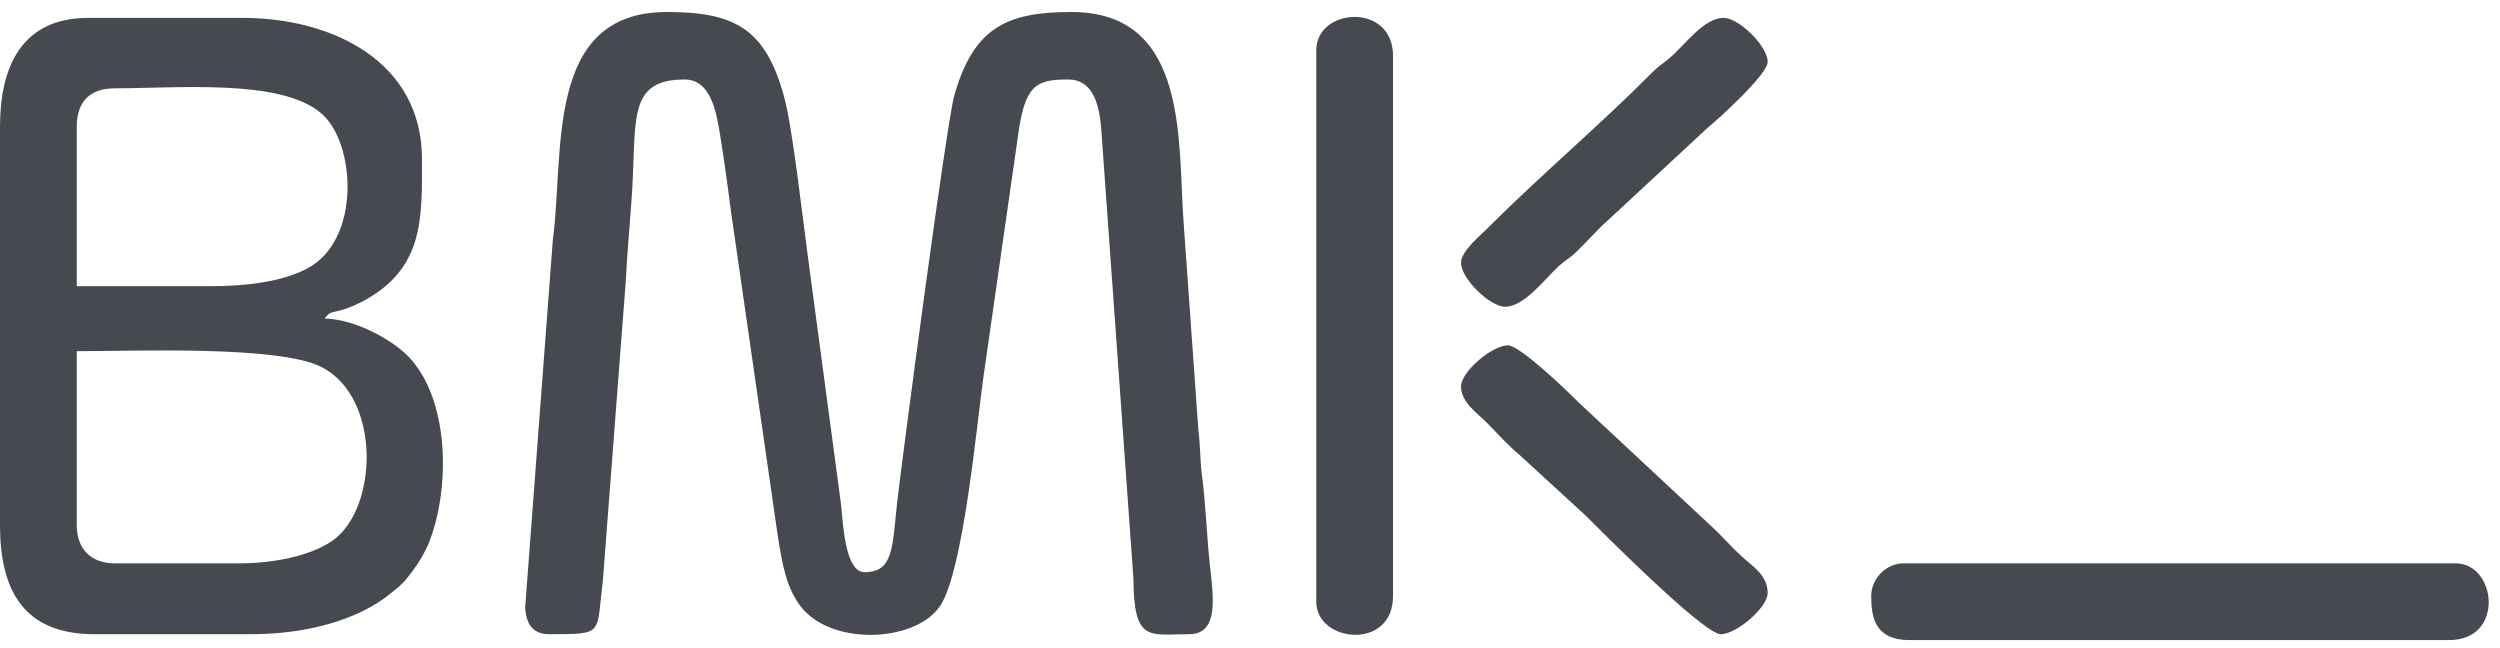
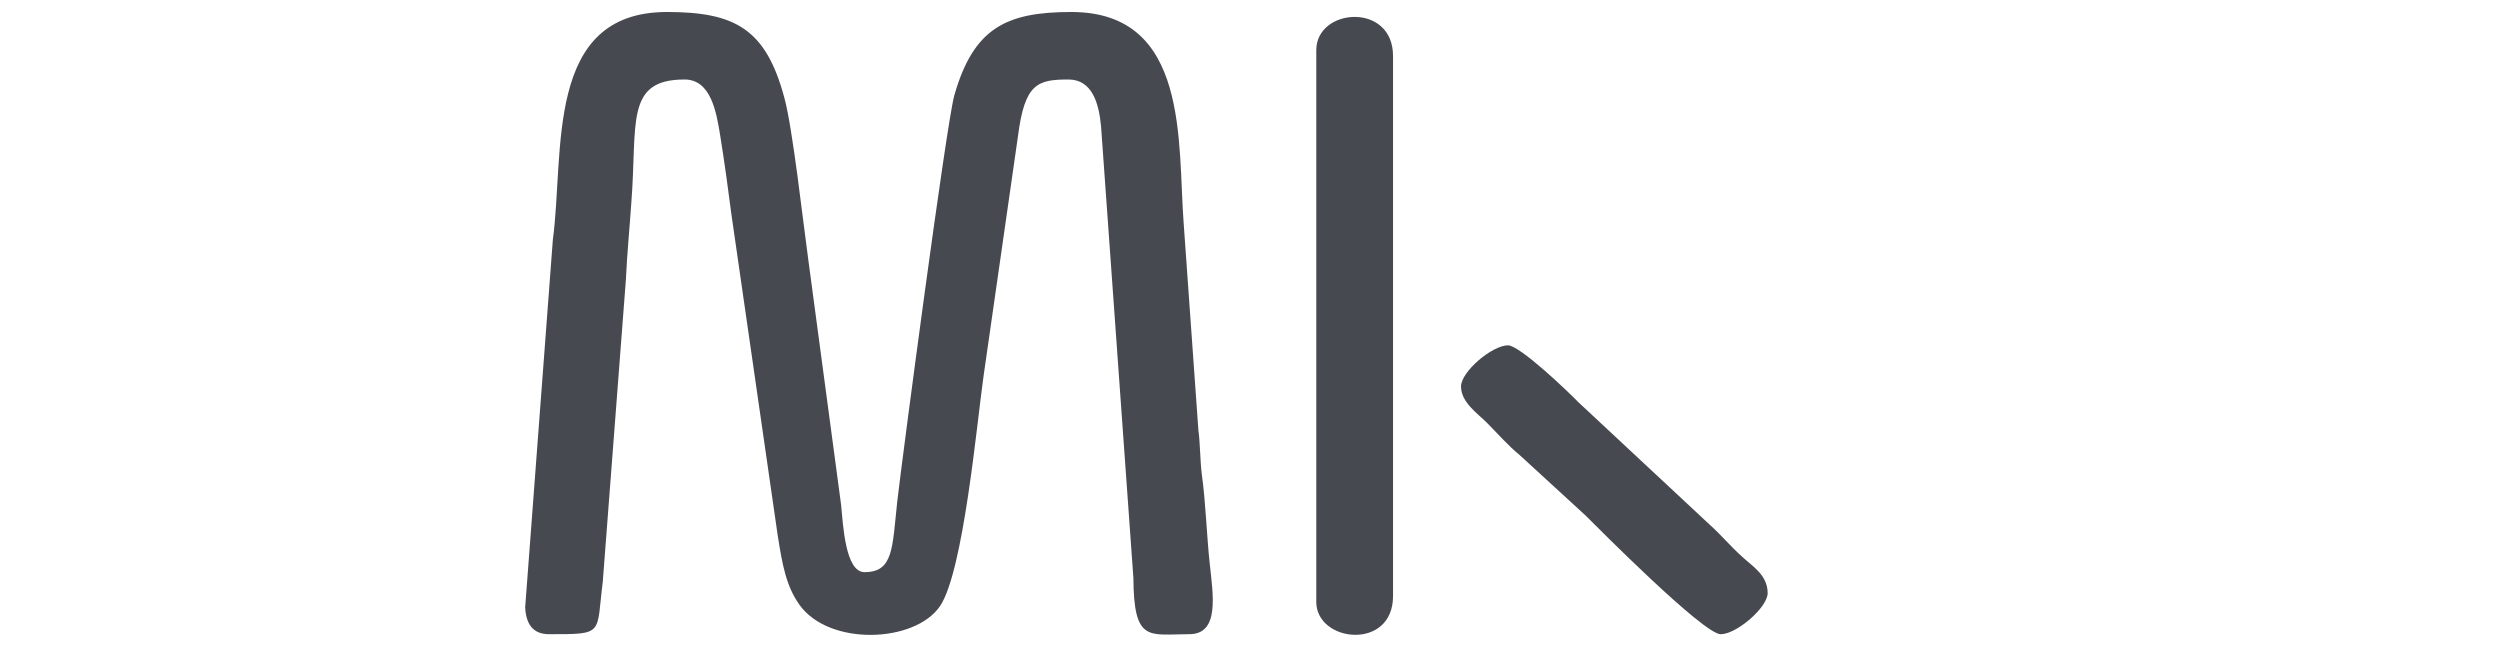
<svg xmlns="http://www.w3.org/2000/svg" width="193" height="50" viewBox="0 0 193 50" fill="none">
  <path fill-rule="evenodd" clip-rule="evenodd" d="M42.389 48.96C46.696 48.96 46.016 48.993 46.534 44.914L48.315 21.642C48.412 19.57 48.606 17.596 48.736 15.686C49.221 9.536 48.218 6.137 52.848 6.137C54.889 6.137 55.309 8.662 55.601 10.474C55.925 12.481 56.216 14.618 56.475 16.624L60.037 41.322C60.394 43.587 60.685 45.238 61.721 46.695C64.02 49.899 70.626 49.64 72.57 46.792C74.383 44.105 75.419 32.614 75.937 28.989L78.593 10.474C79.111 6.461 80.082 6.137 82.479 6.137C84.324 6.137 84.843 7.982 85.004 9.795L87.498 44.623C87.53 49.64 88.696 48.96 91.805 48.96C94.169 48.96 93.651 45.95 93.392 43.523C93.165 41.451 93.068 38.602 92.776 36.596C92.647 35.528 92.647 34.103 92.517 33.229L91.384 17.304C90.898 11.057 91.87 0.926 82.705 0.926C77.686 0.926 75.16 2.156 73.671 7.367C73.055 9.601 69.655 35.333 69.266 38.732C68.878 42.325 68.975 44.17 66.741 44.17C65.251 44.17 65.089 40.512 64.927 38.926L62.401 20.055C61.98 17.013 61.203 9.957 60.556 7.561C59.131 2.221 56.734 0.926 51.488 0.926C42 0.926 43.587 11.769 42.68 18.502L40.543 46.889C40.608 48.119 41.093 48.96 42.389 48.96Z" fill="#464950" />
-   <path fill-rule="evenodd" clip-rule="evenodd" d="M18.458 43.491H8.873C7.027 43.491 5.926 42.39 5.926 40.545V27.112C10.363 27.112 21.437 26.659 24.773 28.31C29.501 30.673 29.177 39.38 25.615 41.775C23.963 42.908 21.146 43.491 18.458 43.491ZM16.191 22.095H5.926V9.795C5.926 7.853 6.93 6.817 8.873 6.817C13.827 6.817 21.632 6.073 24.773 8.727C27.461 10.96 27.914 18.535 23.704 20.736C21.794 21.739 19.106 22.095 16.191 22.095ZM0 9.795V40.545C0 45.595 1.846 48.961 7.286 48.961H19.365C23.737 48.961 27.687 47.828 30.148 45.821C30.958 45.174 31.185 44.98 31.832 44.106C32.286 43.523 32.804 42.649 33.095 41.937C34.714 37.923 34.747 31.32 31.832 27.857C30.634 26.4 27.558 24.652 25.064 24.587C25.647 23.778 25.744 24.393 27.881 23.325C32.771 20.8 32.577 16.852 32.577 12.287C32.577 4.778 25.712 1.379 18.685 1.379H6.833C1.716 1.379 0 5.069 0 9.795Z" fill="#464950" />
-   <path fill-rule="evenodd" clip-rule="evenodd" d="M144.457 46.015C144.457 47.698 144.781 49.414 147.404 49.414H189.08C193.387 49.414 192.74 43.49 189.566 43.49H146.951C145.623 43.49 144.457 44.656 144.457 46.015Z" fill="#464950" />
  <path fill-rule="evenodd" clip-rule="evenodd" d="M101.617 3.871V46.468C101.617 49.607 107.543 50.255 107.543 46.014V4.324C107.543 0.148 101.617 0.602 101.617 3.871Z" fill="#464950" />
  <path fill-rule="evenodd" clip-rule="evenodd" d="M112.791 29.831C112.791 31.061 114.054 31.902 114.766 32.614C115.576 33.424 116.45 34.427 117.292 35.107L122.409 39.8C123.315 40.707 131.508 48.961 132.836 48.961C134.066 48.961 136.463 46.889 136.463 45.788C136.463 44.364 135.232 43.684 134.487 42.972C133.581 42.163 132.868 41.289 131.962 40.48L121.826 31.028C121.081 30.252 117.325 26.659 116.418 26.659C115.187 26.659 112.791 28.698 112.791 29.831Z" fill="#464950" />
-   <path fill-rule="evenodd" clip-rule="evenodd" d="M112.791 20.282C112.791 21.512 115.025 23.681 116.191 23.681C117.648 23.681 119.203 21.61 120.336 20.541C120.919 20.024 121.178 19.959 121.729 19.409C122.571 18.599 123.251 17.79 124.125 17.013L131.8 9.892C132.674 9.18 136.463 5.749 136.463 4.778C136.463 3.548 134.228 1.379 133.063 1.379C131.508 1.379 130.051 3.516 128.885 4.487C128.302 4.972 128.108 5.037 127.525 5.62C123.607 9.569 118.911 13.55 114.993 17.466C114.41 18.081 112.791 19.344 112.791 20.282Z" fill="#464950" />
</svg>